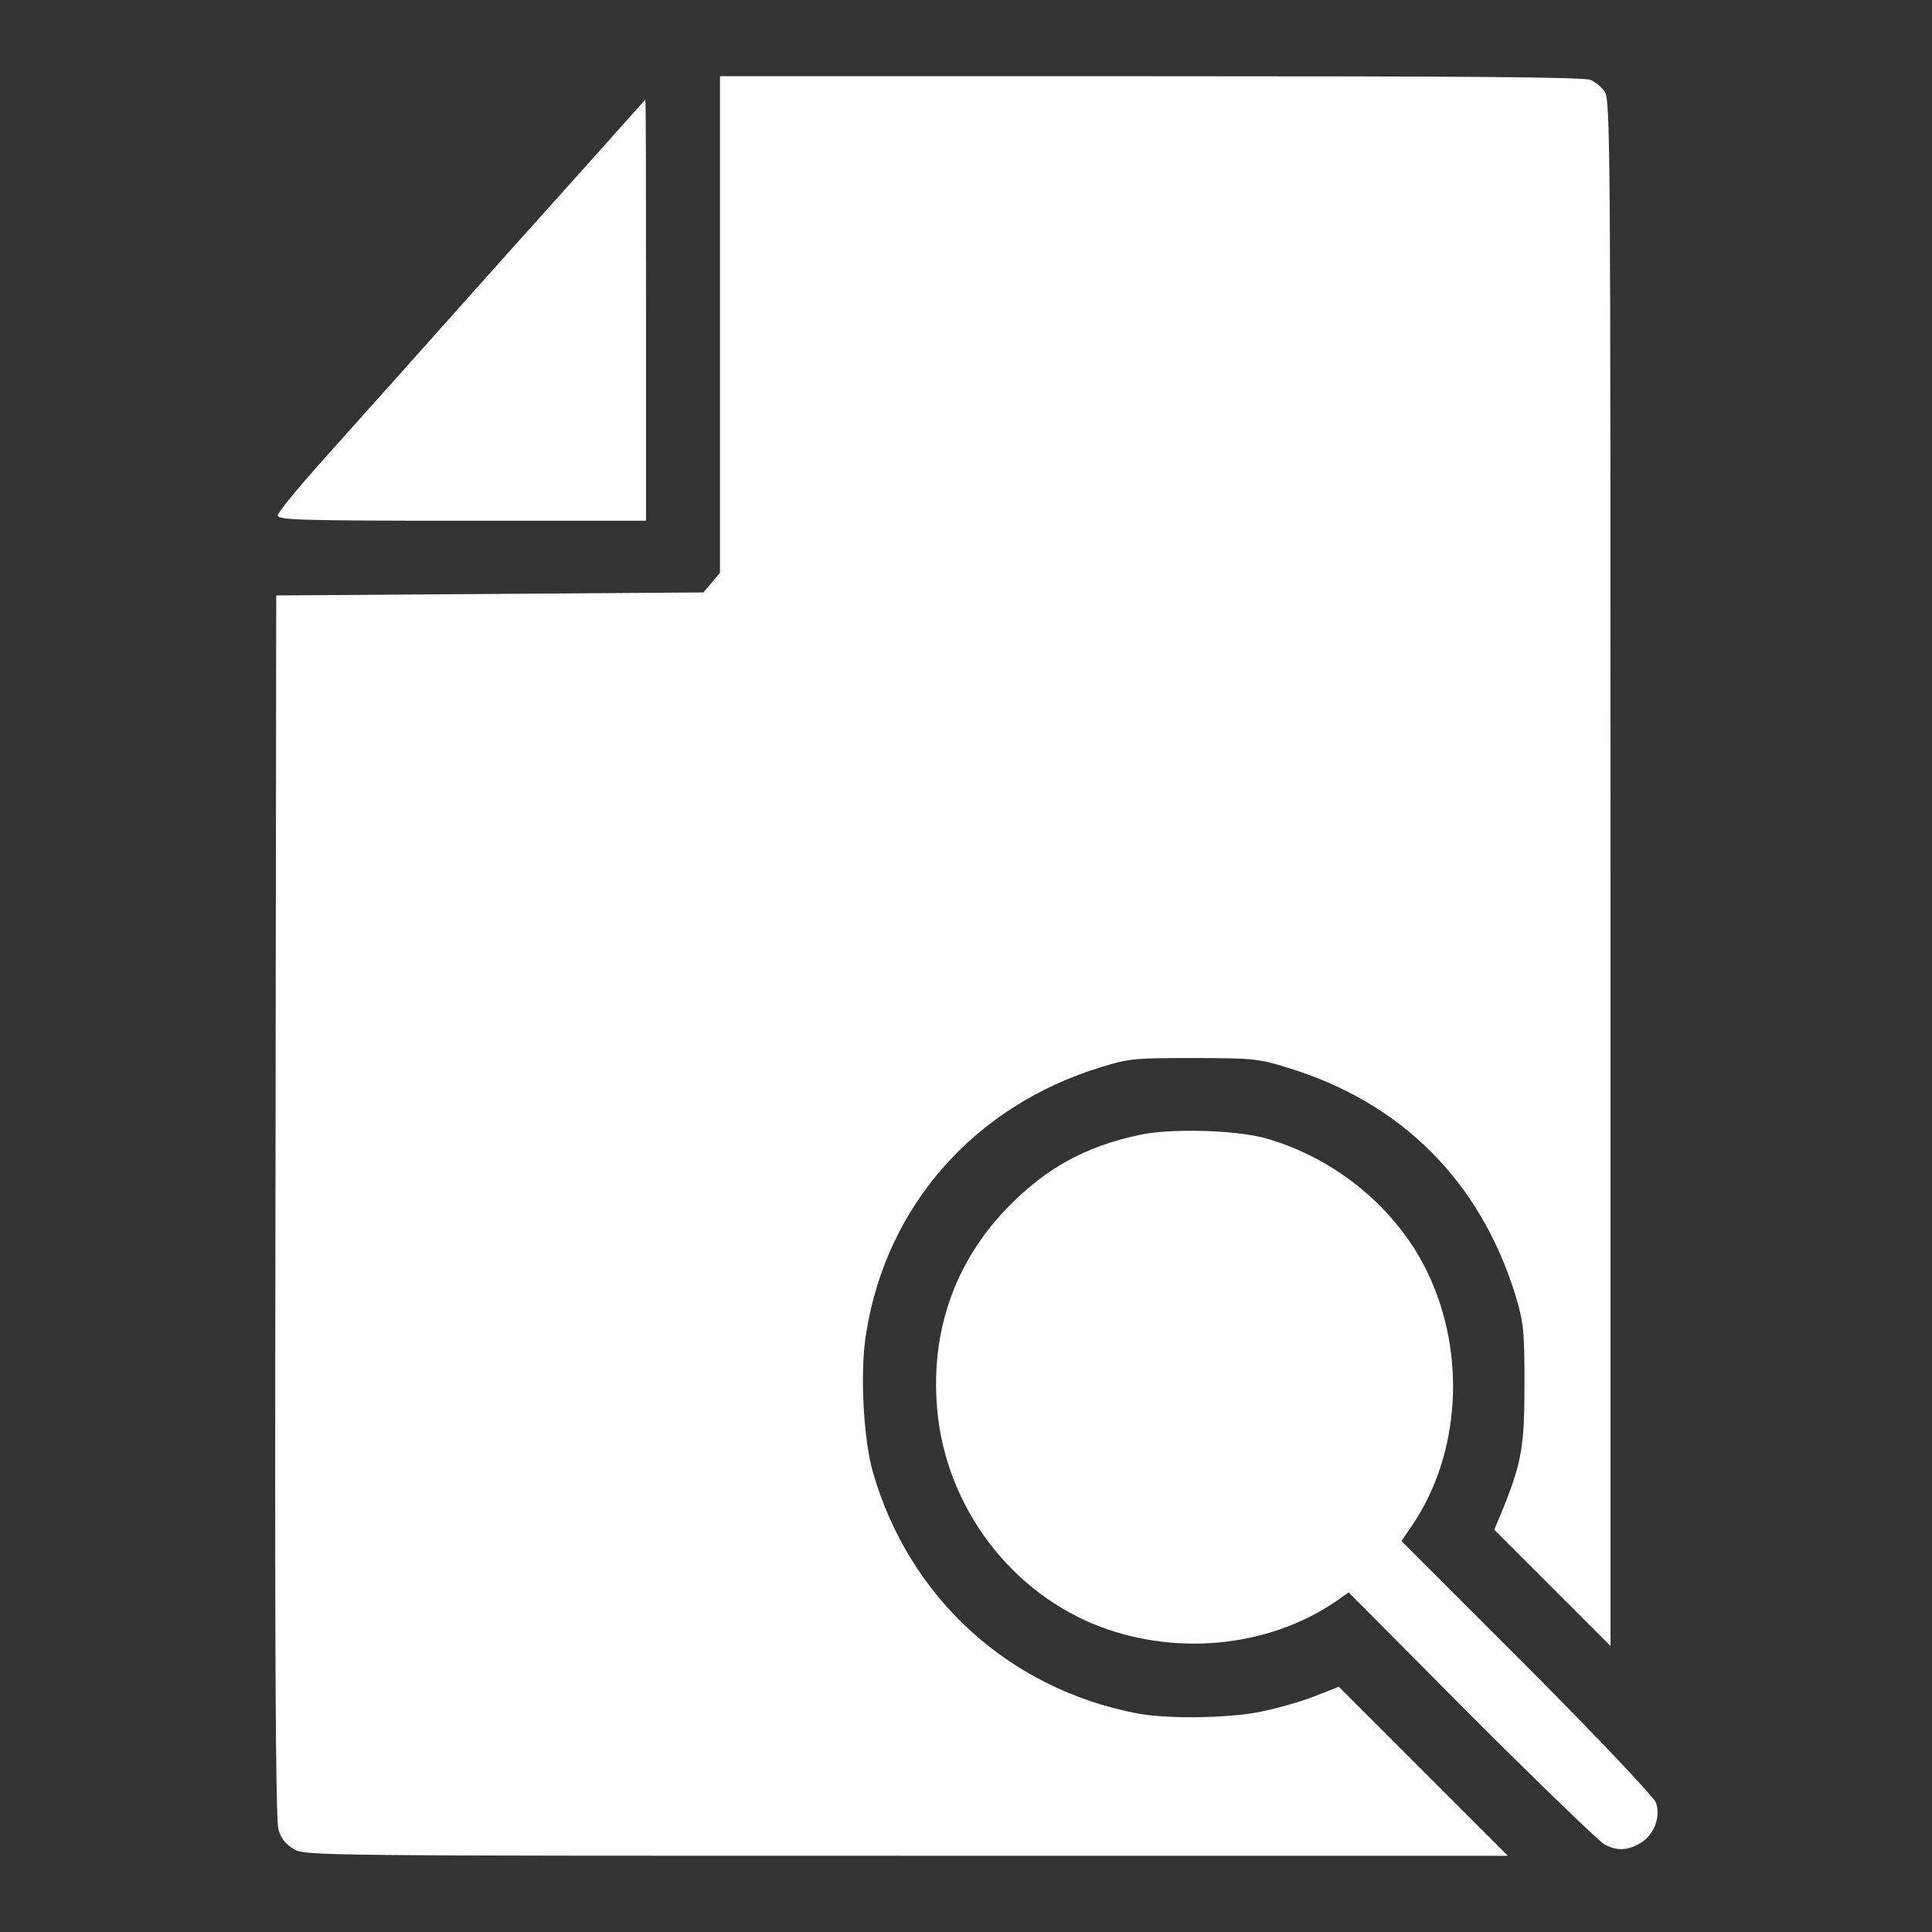
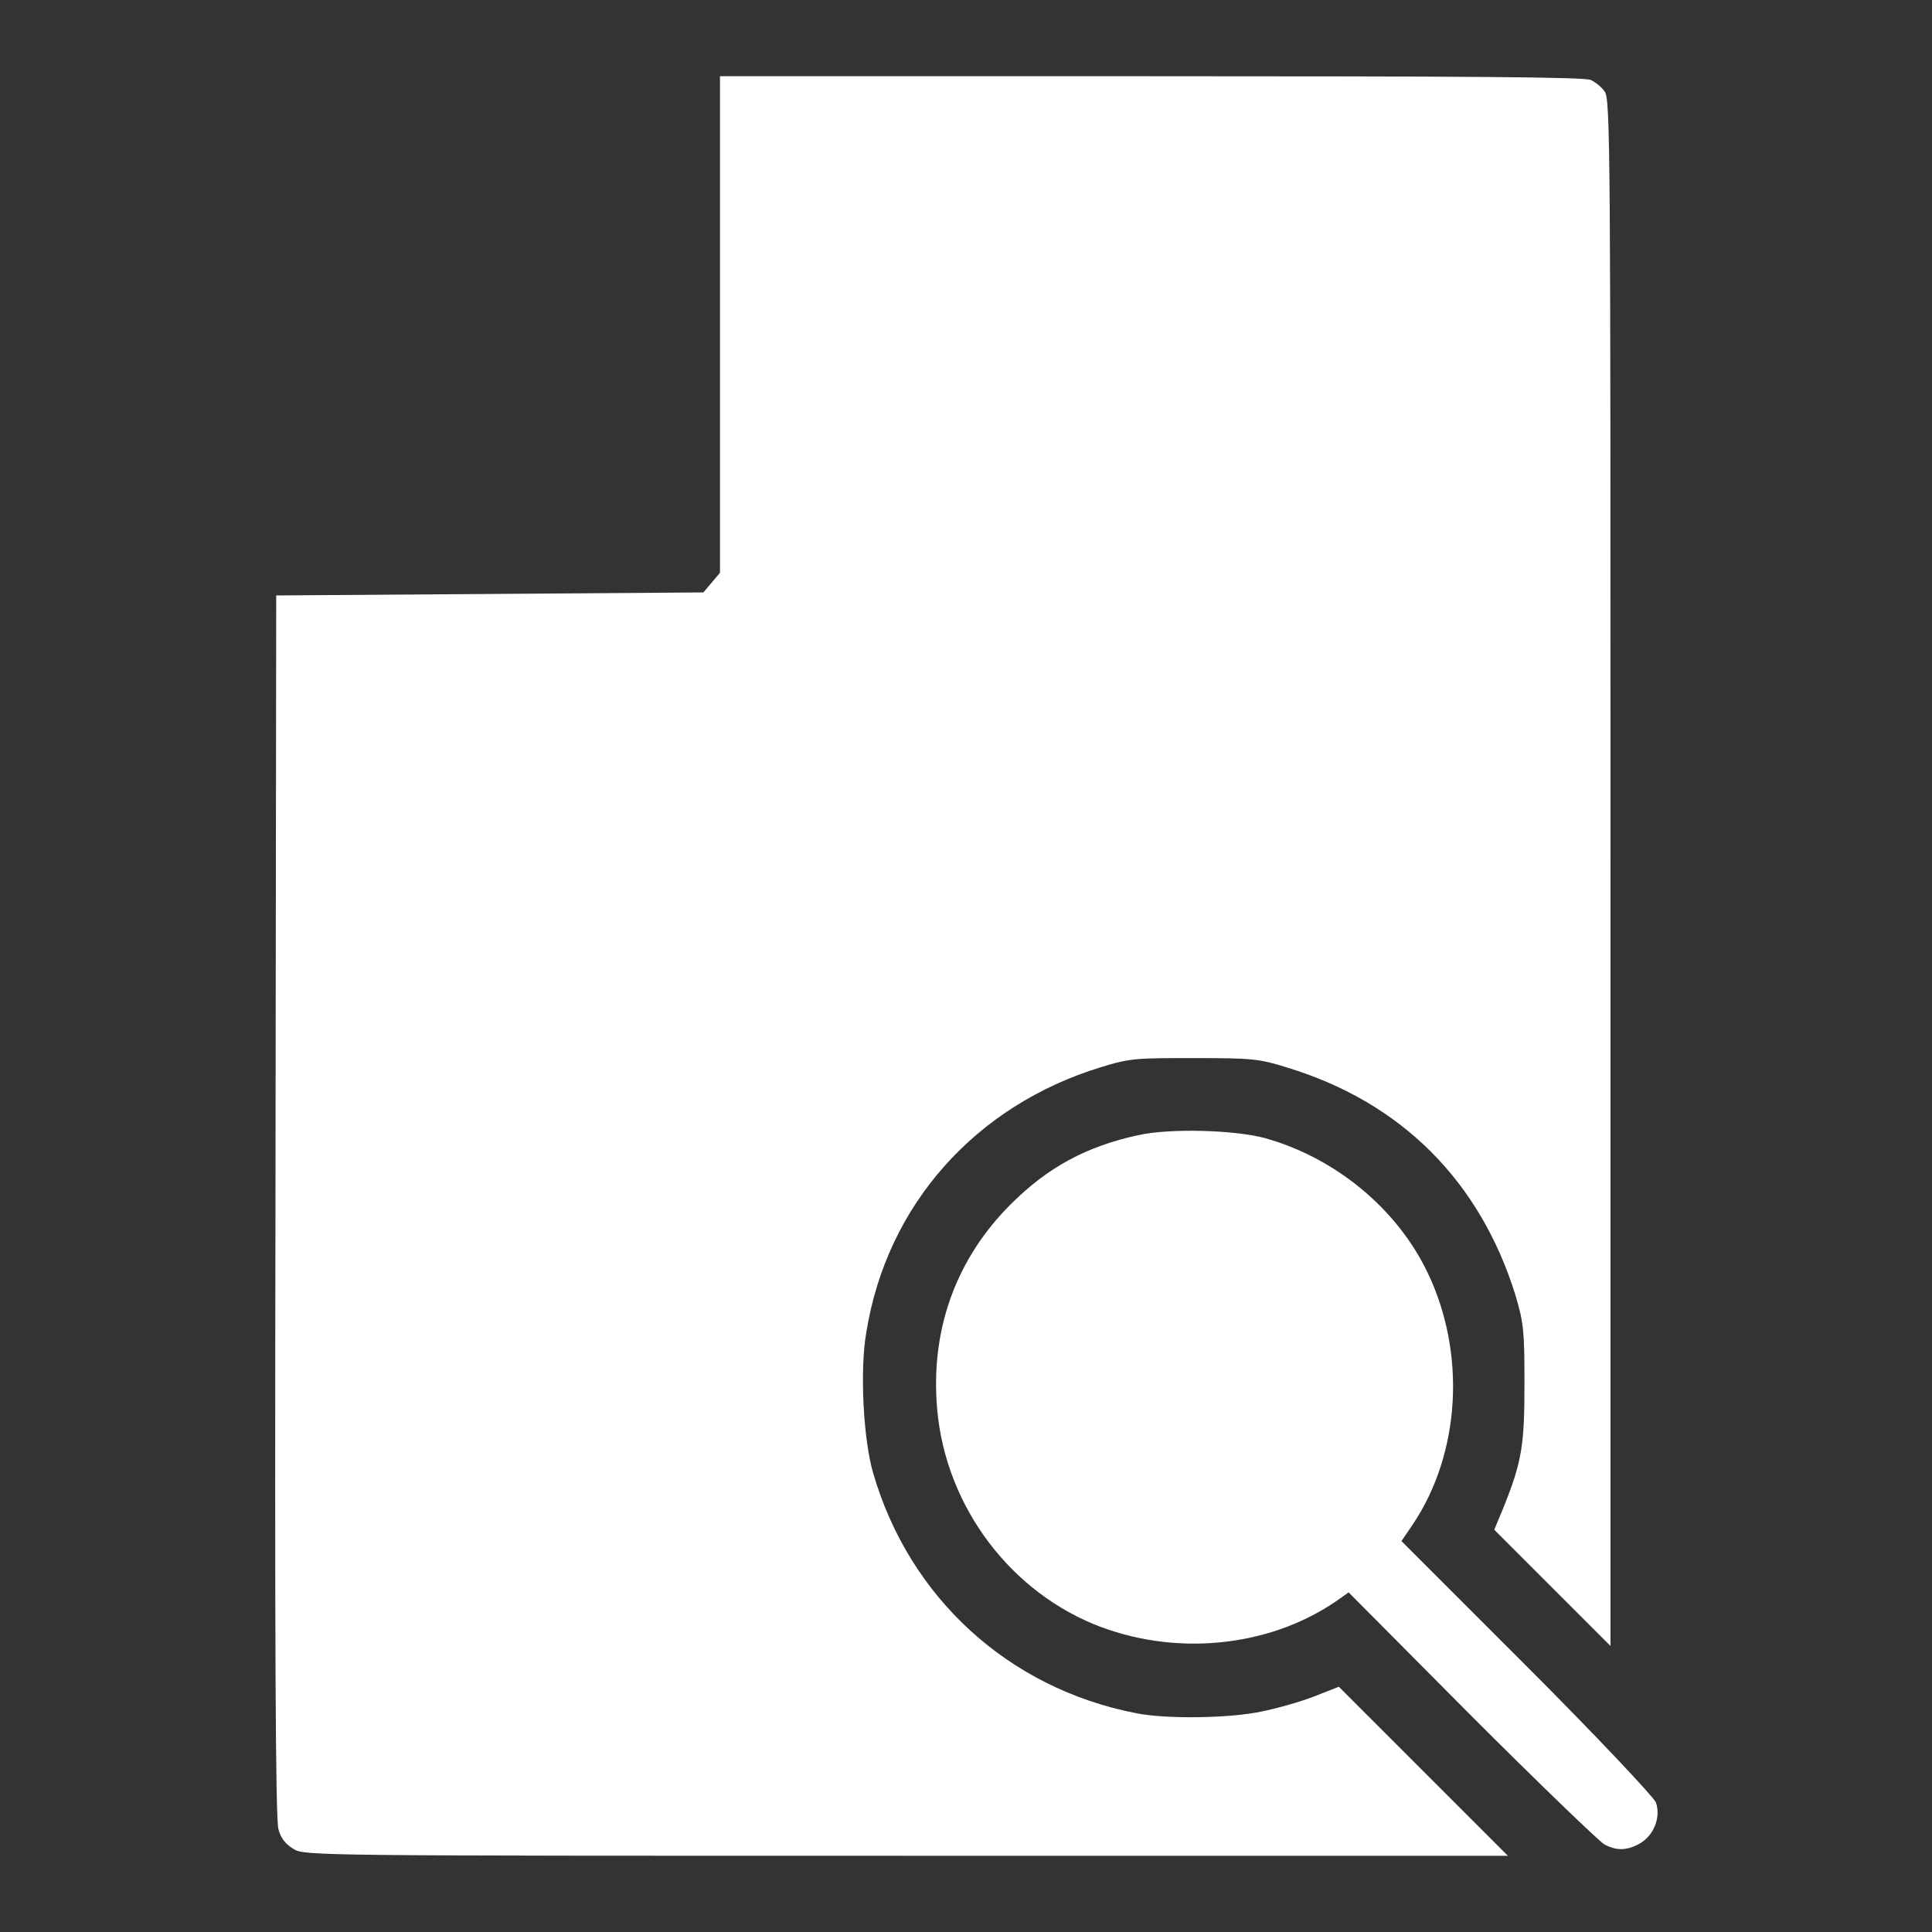
<svg xmlns="http://www.w3.org/2000/svg" version="1.1" x="0px" y="0px" viewBox="0 0 256 256" enable-background="new 0 0 256 256" xml:space="preserve">
  <rect x="0" y="0" width="256" height="256" fill="#333333" stroke="none" />
  <g>
    <g>
      <g>
        <path fill="#ffffff" d="M95.4,42.9v33l-1.1,1.3l-1.1,1.3l-28.3,0.2l-28.3,0.2l-0.1,80.9c-0.1,57.7,0,81.4,0.4,82.6c0.3,1.2,1,2,2,2.6c1.4,0.9,3,0.9,81.2,0.9h79.7l-11.2-11.2l-11.2-11.2l-3.3,1.3c-1.8,0.7-5,1.6-7,2c-4.3,0.9-12.7,1-16.6,0.2c-16.9-3.3-30-15.3-34.8-31.8c-1.3-4.4-1.8-13.7-0.9-18.7c2.7-16.8,14.4-30,31.1-35.1c3.9-1.2,4.7-1.2,12.4-1.2c7.7,0,8.6,0.1,12.4,1.3c15,4.6,25.4,15,30.1,30.1c1.1,3.7,1.2,4.8,1.2,11.7c0,8.1-0.3,10.3-2.8,16.5l-1.2,2.9l7.7,7.7l7.7,7.7V115.6c0-96.5,0-102.6-0.8-103.5c-0.4-0.6-1.2-1.2-1.8-1.5c-0.7-0.4-17-0.5-58.2-0.5H95.4V42.9z" />
-         <path fill="#ffffff" d="M67.5,33.3c-9.9,11.1-20.8,23.3-24.3,27.2c-3.5,3.9-6.4,7.4-6.4,7.8c0,0.6,3.1,0.7,24.4,0.7h24.4V41.1c0-15.3,0-27.9-0.1-27.9C85.5,13.2,77.4,22.3,67.5,33.3z" />
        <path fill="#ffffff" d="M150.9,150.4c-7,1.5-12.1,4.3-17,9.2c-7,7-10.4,16-9.8,26c0.7,13,9,24.7,20.8,29.6c10.5,4.3,23,3.2,32.1-3l1.7-1.2l16.3,16.4c9,9,16.9,16.6,17.6,17c1.7,0.9,3.1,0.8,4.8-0.2c1.8-1.1,2.7-3.5,2-5.4c-0.3-0.7-7.8-8.7-17.1-18l-16.6-16.6l1.5-2.2c6.3-9.4,7.1-22.6,2-33.3c-4.1-8.6-12.3-15.3-21.6-17.9C163.5,149.7,154.9,149.5,150.9,150.4z" />
      </g>
    </g>
  </g>
</svg>